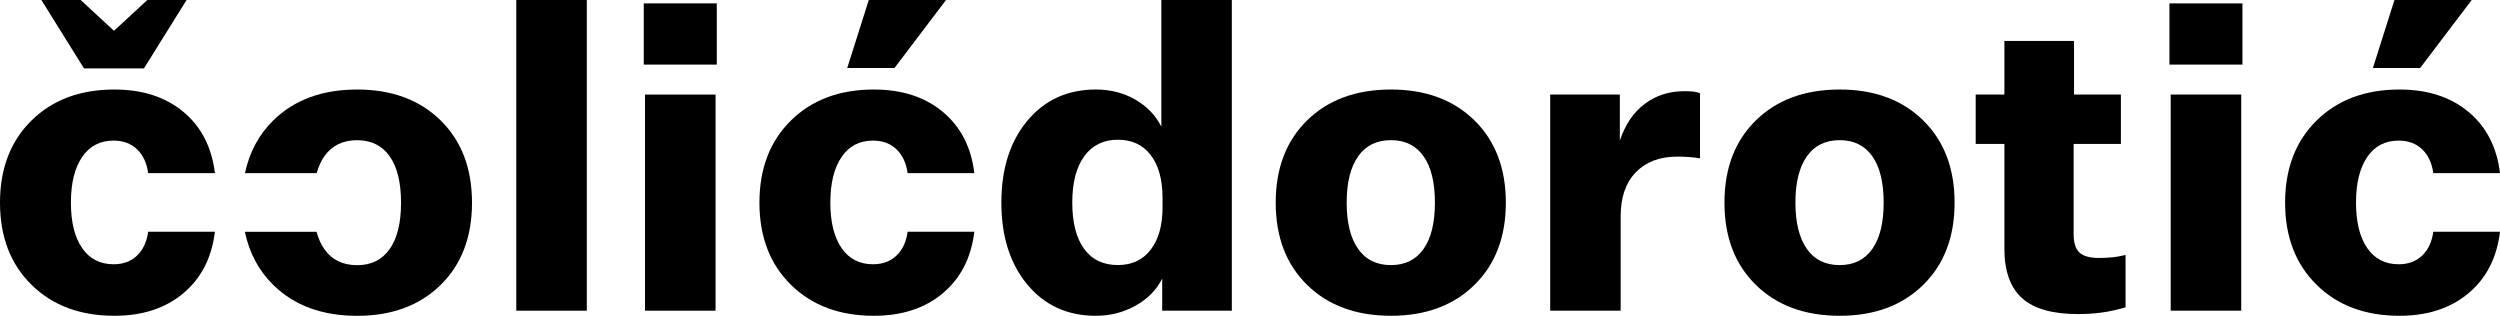
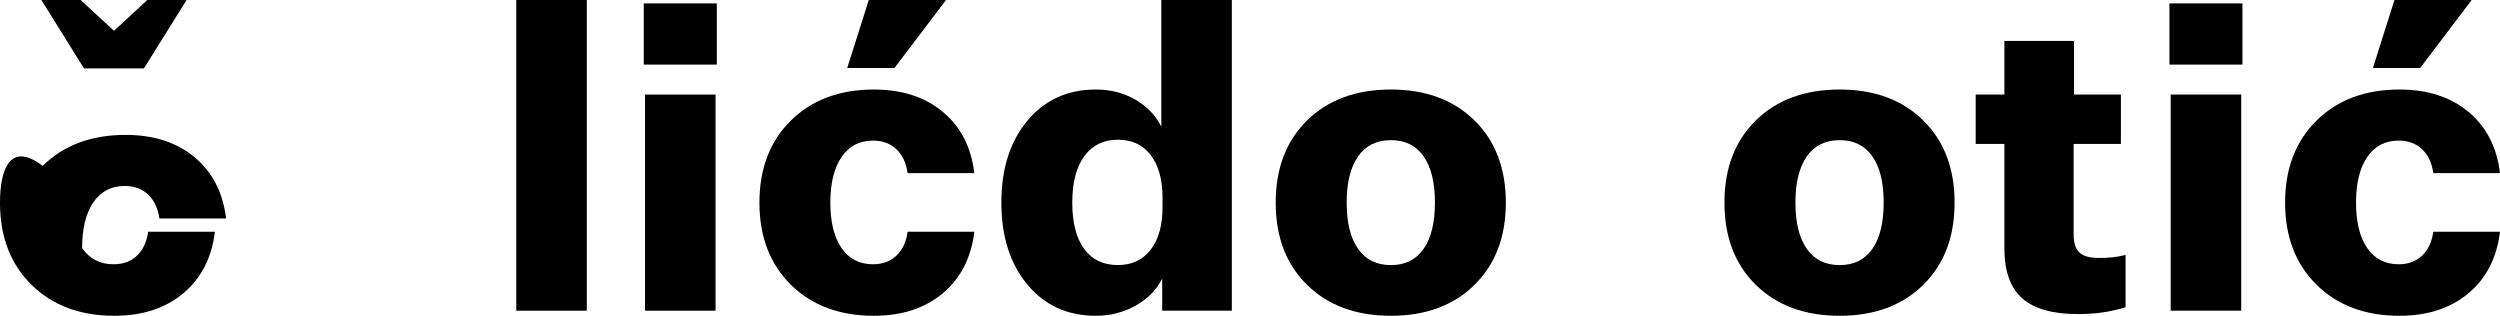
<svg xmlns="http://www.w3.org/2000/svg" version="1.1" id="Layer_1" x="0px" y="0px" viewBox="0 0 569.7 71.96" style="enable-background:new 0 0 569.7 71.96;" xml:space="preserve">
  <g>
    <g>
      <path d="M133.72,0v70.8h-16.07V0H133.72z" />
      <path d="M163.35,14.72H146.7V0.77h16.64V14.72z M163.06,70.8h-16.07V21.55h16.07V70.8z" />
      <path d="M199.13,71.96c-7.82,0-14.12-2.36-18.9-7.07c-4.78-4.71-7.17-10.95-7.17-18.71s2.39-14,7.17-18.71    c4.78-4.71,11.08-7.07,18.9-7.07c6.41,0,11.66,1.7,15.73,5.1c4.07,3.4,6.46,8.05,7.17,13.95h-15.2c-0.32-2.31-1.17-4.12-2.55-5.44    c-1.38-1.31-3.16-1.97-5.34-1.97c-3.08,0-5.47,1.25-7.17,3.75c-1.7,2.5-2.55,5.96-2.55,10.39c0,4.42,0.85,7.87,2.55,10.34    c1.7,2.47,4.09,3.7,7.17,3.7c2.18,0,3.96-0.66,5.34-1.97c1.38-1.31,2.23-3.13,2.55-5.44h15.2c-0.71,5.9-3.09,10.57-7.17,14    C210.79,70.24,205.55,71.96,199.13,71.96z M215.58,0l-11.74,15.49h-10.77L197.98,0H215.58z" />
      <path d="M249.74,71.96c-6.48,0-11.69-2.37-15.63-7.12c-3.94-4.75-5.92-10.97-5.92-18.66c0-7.7,1.97-13.92,5.92-18.66    s9.15-7.12,15.63-7.12c3.34,0,6.33,0.77,8.99,2.31c2.66,1.54,4.63,3.59,5.92,6.16V0h16.06v70.8h-15.87v-7.31    c-1.29,2.57-3.3,4.62-6.06,6.16C256.02,71.19,253.01,71.96,249.74,71.96z M254.74,31.84c-3.27,0-5.82,1.25-7.65,3.75    c-1.83,2.5-2.74,6.03-2.74,10.58c0,4.55,0.9,8.07,2.69,10.53c1.79,2.47,4.36,3.7,7.69,3.7c3.21,0,5.71-1.17,7.5-3.51    c1.79-2.34,2.69-5.56,2.69-9.67v-2.12c0-4.17-0.9-7.42-2.69-9.76C260.45,33.01,257.94,31.84,254.74,31.84z" />
      <path d="M316.98,20.4c7.89,0,14.22,2.34,19,7.02c4.78,4.68,7.17,10.94,7.17,18.76s-2.39,14.08-7.17,18.76    c-4.78,4.68-11.11,7.02-19,7.02c-7.95,0-14.32-2.34-19.1-7.02c-4.78-4.68-7.17-10.93-7.17-18.76s2.39-14.08,7.17-18.76    C302.66,22.74,309.03,20.4,316.98,20.4z M316.98,31.94c-3.27,0-5.77,1.23-7.5,3.7c-1.73,2.47-2.6,5.98-2.6,10.54    c0,4.55,0.87,8.07,2.6,10.53c1.73,2.47,4.23,3.7,7.5,3.7c3.21,0,5.68-1.22,7.41-3.66c1.73-2.44,2.6-5.96,2.6-10.58    c0-4.62-0.87-8.14-2.6-10.58C322.66,33.16,320.19,31.94,316.98,31.94z" />
-       <path d="M383.84,20.78c0.83,0,1.54,0.03,2.12,0.1c0.58,0.07,1.06,0.19,1.44,0.39v14.81c-0.77-0.13-1.57-0.22-2.4-0.29    c-0.84-0.06-1.76-0.1-2.79-0.1c-3.98,0-7.12,1.19-9.43,3.56c-2.31,2.37-3.46,5.71-3.46,10V70.8h-16.06V21.55h15.87v10.49    c1.22-3.66,3.11-6.45,5.68-8.37C377.36,21.74,380.38,20.78,383.84,20.78z" />
      <path d="M419.24,20.4c7.89,0,14.22,2.34,19,7.02c4.78,4.68,7.17,10.94,7.17,18.76s-2.39,14.08-7.17,18.76    c-4.78,4.68-11.11,7.02-19,7.02c-7.95,0-14.32-2.34-19.1-7.02c-4.78-4.68-7.17-10.93-7.17-18.76s2.39-14.08,7.17-18.76    C404.92,22.74,411.29,20.4,419.24,20.4z M419.24,31.94c-3.27,0-5.77,1.23-7.5,3.7c-1.73,2.47-2.6,5.98-2.6,10.54    c0,4.55,0.87,8.07,2.6,10.53c1.73,2.47,4.23,3.7,7.5,3.7c3.21,0,5.67-1.22,7.41-3.66c1.73-2.44,2.6-5.96,2.6-10.58    c0-4.62-0.87-8.14-2.6-10.58C424.92,33.16,422.45,31.94,419.24,31.94z" />
      <path d="M478.31,58.78c1.15,0,2.2-0.05,3.13-0.15c0.93-0.1,1.91-0.27,2.93-0.53v11.93c-1.99,0.58-3.82,0.98-5.48,1.2    c-1.67,0.22-3.46,0.34-5.39,0.34c-5.77,0-10-1.2-12.7-3.61c-2.69-2.41-4.04-6.17-4.04-11.31V32.8h-6.54V21.55h6.54V9.33h15.87    v12.22h10.68V32.8h-10.77v20.59c0,1.92,0.43,3.3,1.3,4.13C474.7,58.36,476.19,58.78,478.31,58.78z" />
      <path d="M511.01,14.72h-16.64V0.77h16.64V14.72z M510.73,70.8h-16.07V21.55h16.07V70.8z" />
      <path d="M546.8,71.96c-7.82,0-14.13-2.36-18.9-7.07c-4.78-4.71-7.17-10.95-7.17-18.71s2.39-14,7.17-18.71    c4.78-4.71,11.08-7.07,18.9-7.07c6.41,0,11.65,1.7,15.73,5.1c4.07,3.4,6.46,8.05,7.17,13.95h-15.2c-0.32-2.31-1.17-4.12-2.55-5.44    c-1.38-1.31-3.16-1.97-5.34-1.97c-3.08,0-5.47,1.25-7.17,3.75c-1.7,2.5-2.55,5.96-2.55,10.39c0,4.42,0.85,7.87,2.55,10.34    s4.09,3.7,7.17,3.7c2.18,0,3.96-0.66,5.34-1.97c1.38-1.31,2.23-3.13,2.55-5.44h15.2c-0.71,5.9-3.09,10.57-7.17,14    C558.46,70.24,553.21,71.96,546.8,71.96z M563.25,0l-11.74,15.49h-10.77L545.65,0H563.25z" />
      <g>
        <polygon points="32.8,15.59 42.52,0 33.57,0 25.98,7.02 18.38,0 9.43,0 19.14,15.59    " />
-         <path d="M31.22,58.25c-1.38,1.32-3.16,1.97-5.34,1.97c-3.08,0-5.47-1.23-7.17-3.7c-1.7-2.47-2.55-5.92-2.55-10.34     c0-4.43,0.85-7.89,2.55-10.39c1.7-2.5,4.09-3.75,7.17-3.75c2.18,0,3.96,0.66,5.34,1.97c1.38,1.32,2.23,3.13,2.55,5.44h15.2     c-0.71-5.9-3.09-10.55-7.17-13.95s-9.32-5.1-15.73-5.1c-7.82,0-14.12,2.35-18.9,7.07C2.39,32.18,0,38.42,0,46.18     s2.39,14,7.17,18.71c4.78,4.71,11.08,7.07,18.9,7.07c6.41,0,11.66-1.72,15.73-5.15c4.07-3.43,6.46-8.09,7.17-14h-15.2     C33.44,55.12,32.6,56.94,31.22,58.25z" />
-         <path d="M100.39,27.42c-4.78-4.68-11.11-7.02-19-7.02c-7.95,0-14.32,2.34-19.1,7.02c-3.31,3.25-5.45,7.27-6.47,12.03h16.34     c0.42-1.45,0.98-2.74,1.72-3.8c1.73-2.47,4.23-3.7,7.5-3.7c3.21,0,5.68,1.22,7.41,3.66c1.73,2.44,2.6,5.96,2.6,10.58     c0,4.62-0.87,8.14-2.6,10.58c-1.73,2.44-4.2,3.66-7.41,3.66c-3.27,0-5.77-1.23-7.5-3.7c-0.76-1.09-1.33-2.41-1.75-3.91H55.8     c1.01,4.81,3.15,8.86,6.49,12.13c4.78,4.68,11.14,7.02,19.1,7.02c7.89,0,14.22-2.34,19-7.02c4.78-4.68,7.17-10.93,7.17-18.76     S105.16,32.1,100.39,27.42z" />
+         <path d="M31.22,58.25c-1.38,1.32-3.16,1.97-5.34,1.97c-3.08,0-5.47-1.23-7.17-3.7c0-4.43,0.85-7.89,2.55-10.39c1.7-2.5,4.09-3.75,7.17-3.75c2.18,0,3.96,0.66,5.34,1.97c1.38,1.32,2.23,3.13,2.55,5.44h15.2     c-0.71-5.9-3.09-10.55-7.17-13.95s-9.32-5.1-15.73-5.1c-7.82,0-14.12,2.35-18.9,7.07C2.39,32.18,0,38.42,0,46.18     s2.39,14,7.17,18.71c4.78,4.71,11.08,7.07,18.9,7.07c6.41,0,11.66-1.72,15.73-5.15c4.07-3.43,6.46-8.09,7.17-14h-15.2     C33.44,55.12,32.6,56.94,31.22,58.25z" />
      </g>
    </g>
  </g>
</svg>